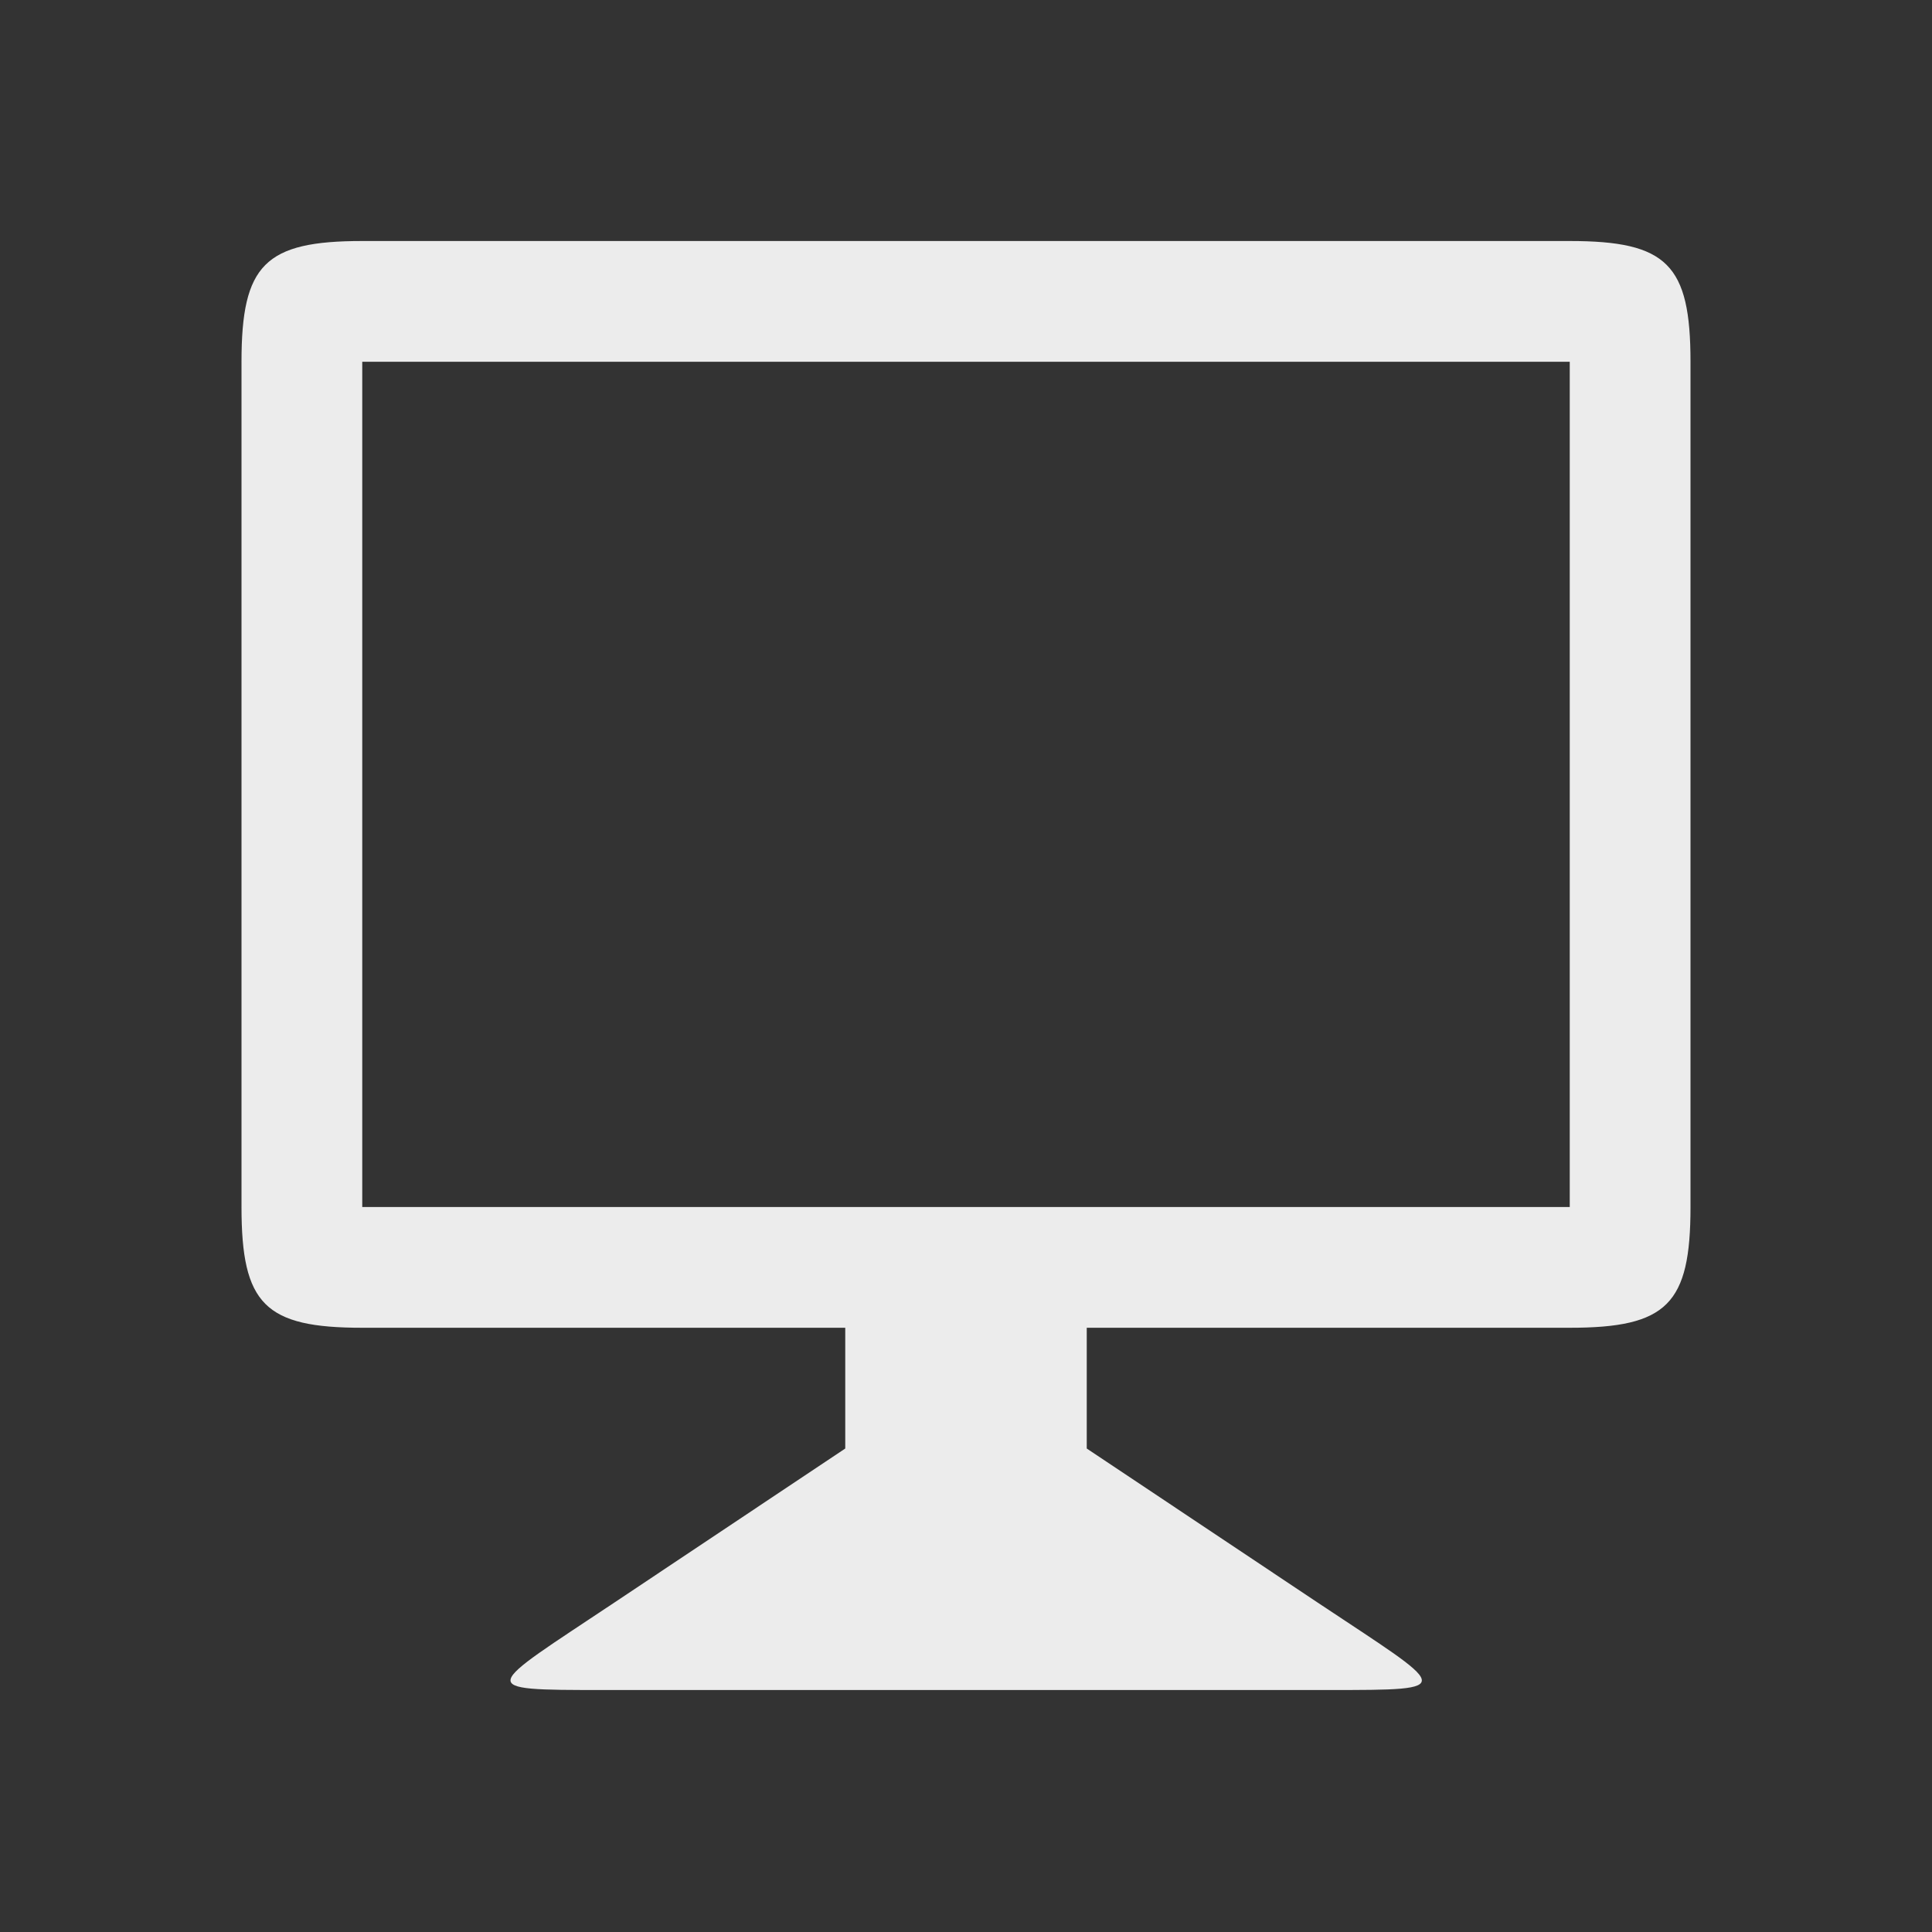
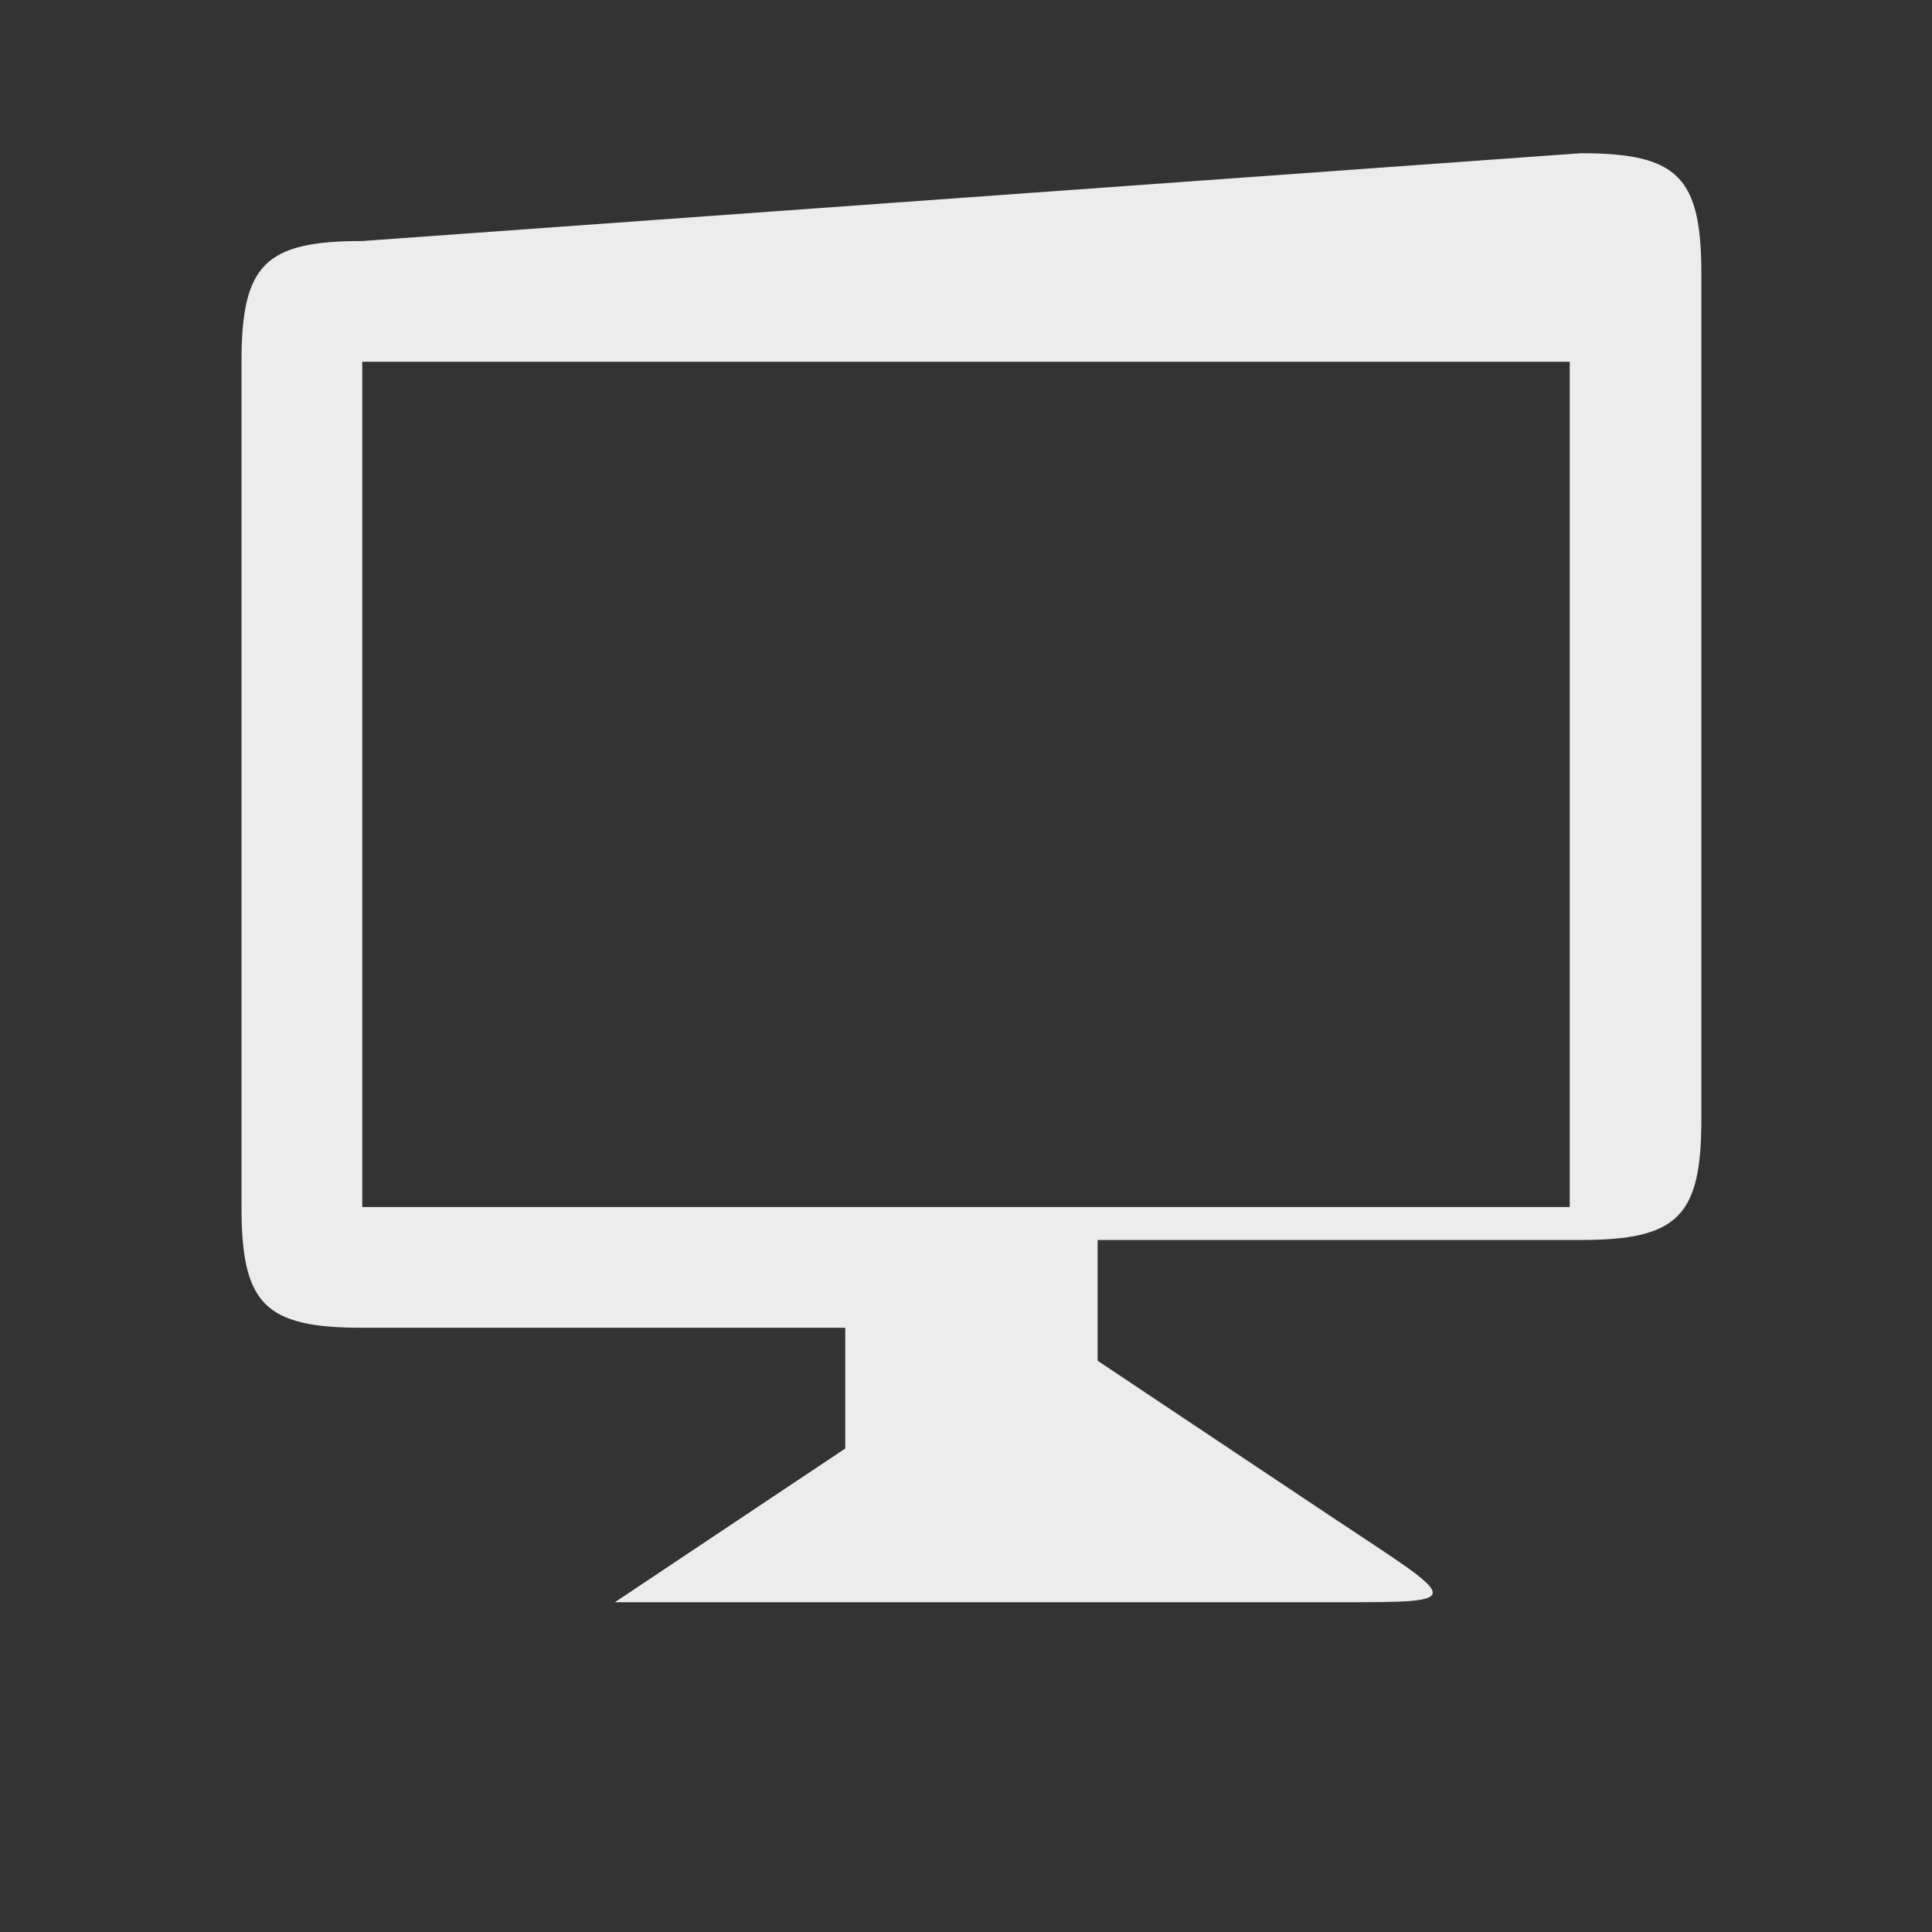
<svg xmlns="http://www.w3.org/2000/svg" viewBox="0 0 16 16">
  <rect x="0" y="0" width="16" height="16" fill="#333333" stroke="none" />
-   <path d="m3 1.996c-.806 0-1 .195-1 1v7c0 .806.194 1 1 1h4v1l-1.908 1.273c-1.09.727-1.181.727-.09.727h6c1.091 0 .998 0-.094-.727l-1.908-1.273v-1h4c .806 0 1-.195 1-1v-7c0-.806-.194-1-1-1zm0 1h10v7h-10z" fill="#ececec" opacity="1" />
+   <path d="m3 1.996c-.806 0-1 .195-1 1v7c0 .806.194 1 1 1h4v1l-1.908 1.273h6c1.091 0 .998 0-.094-.727l-1.908-1.273v-1h4c .806 0 1-.195 1-1v-7c0-.806-.194-1-1-1zm0 1h10v7h-10z" fill="#ececec" opacity="1" />
</svg>